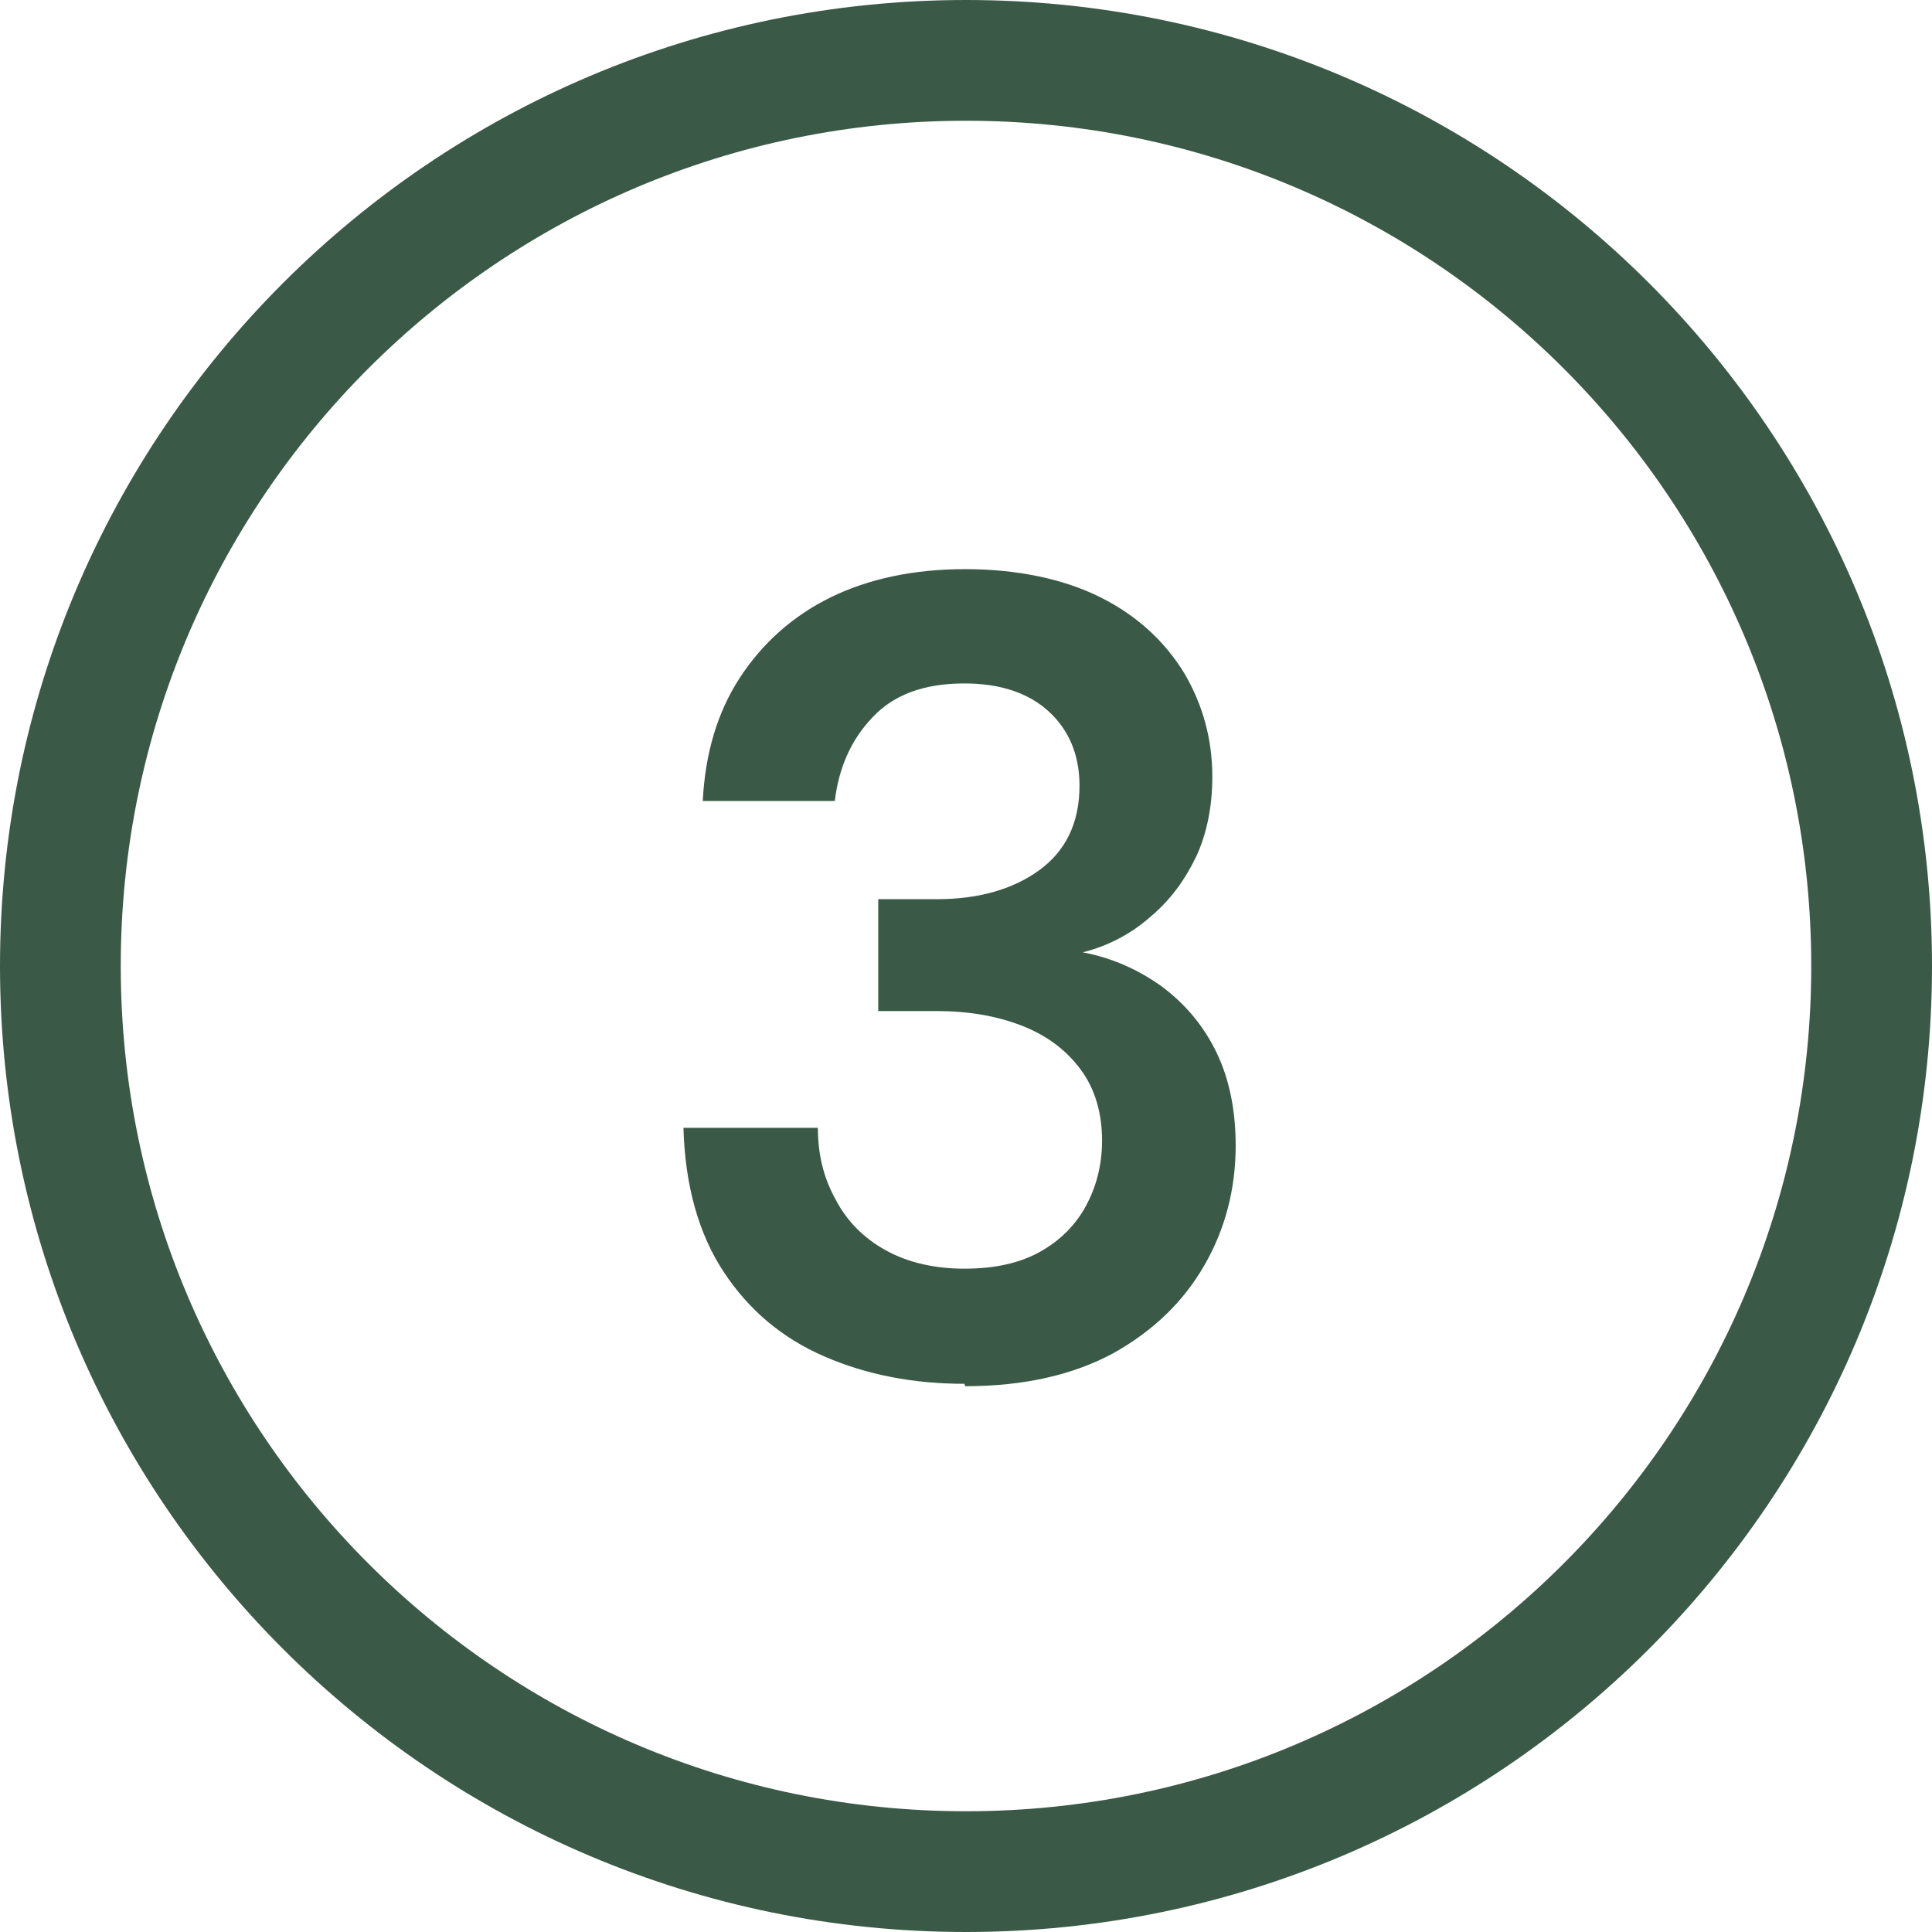
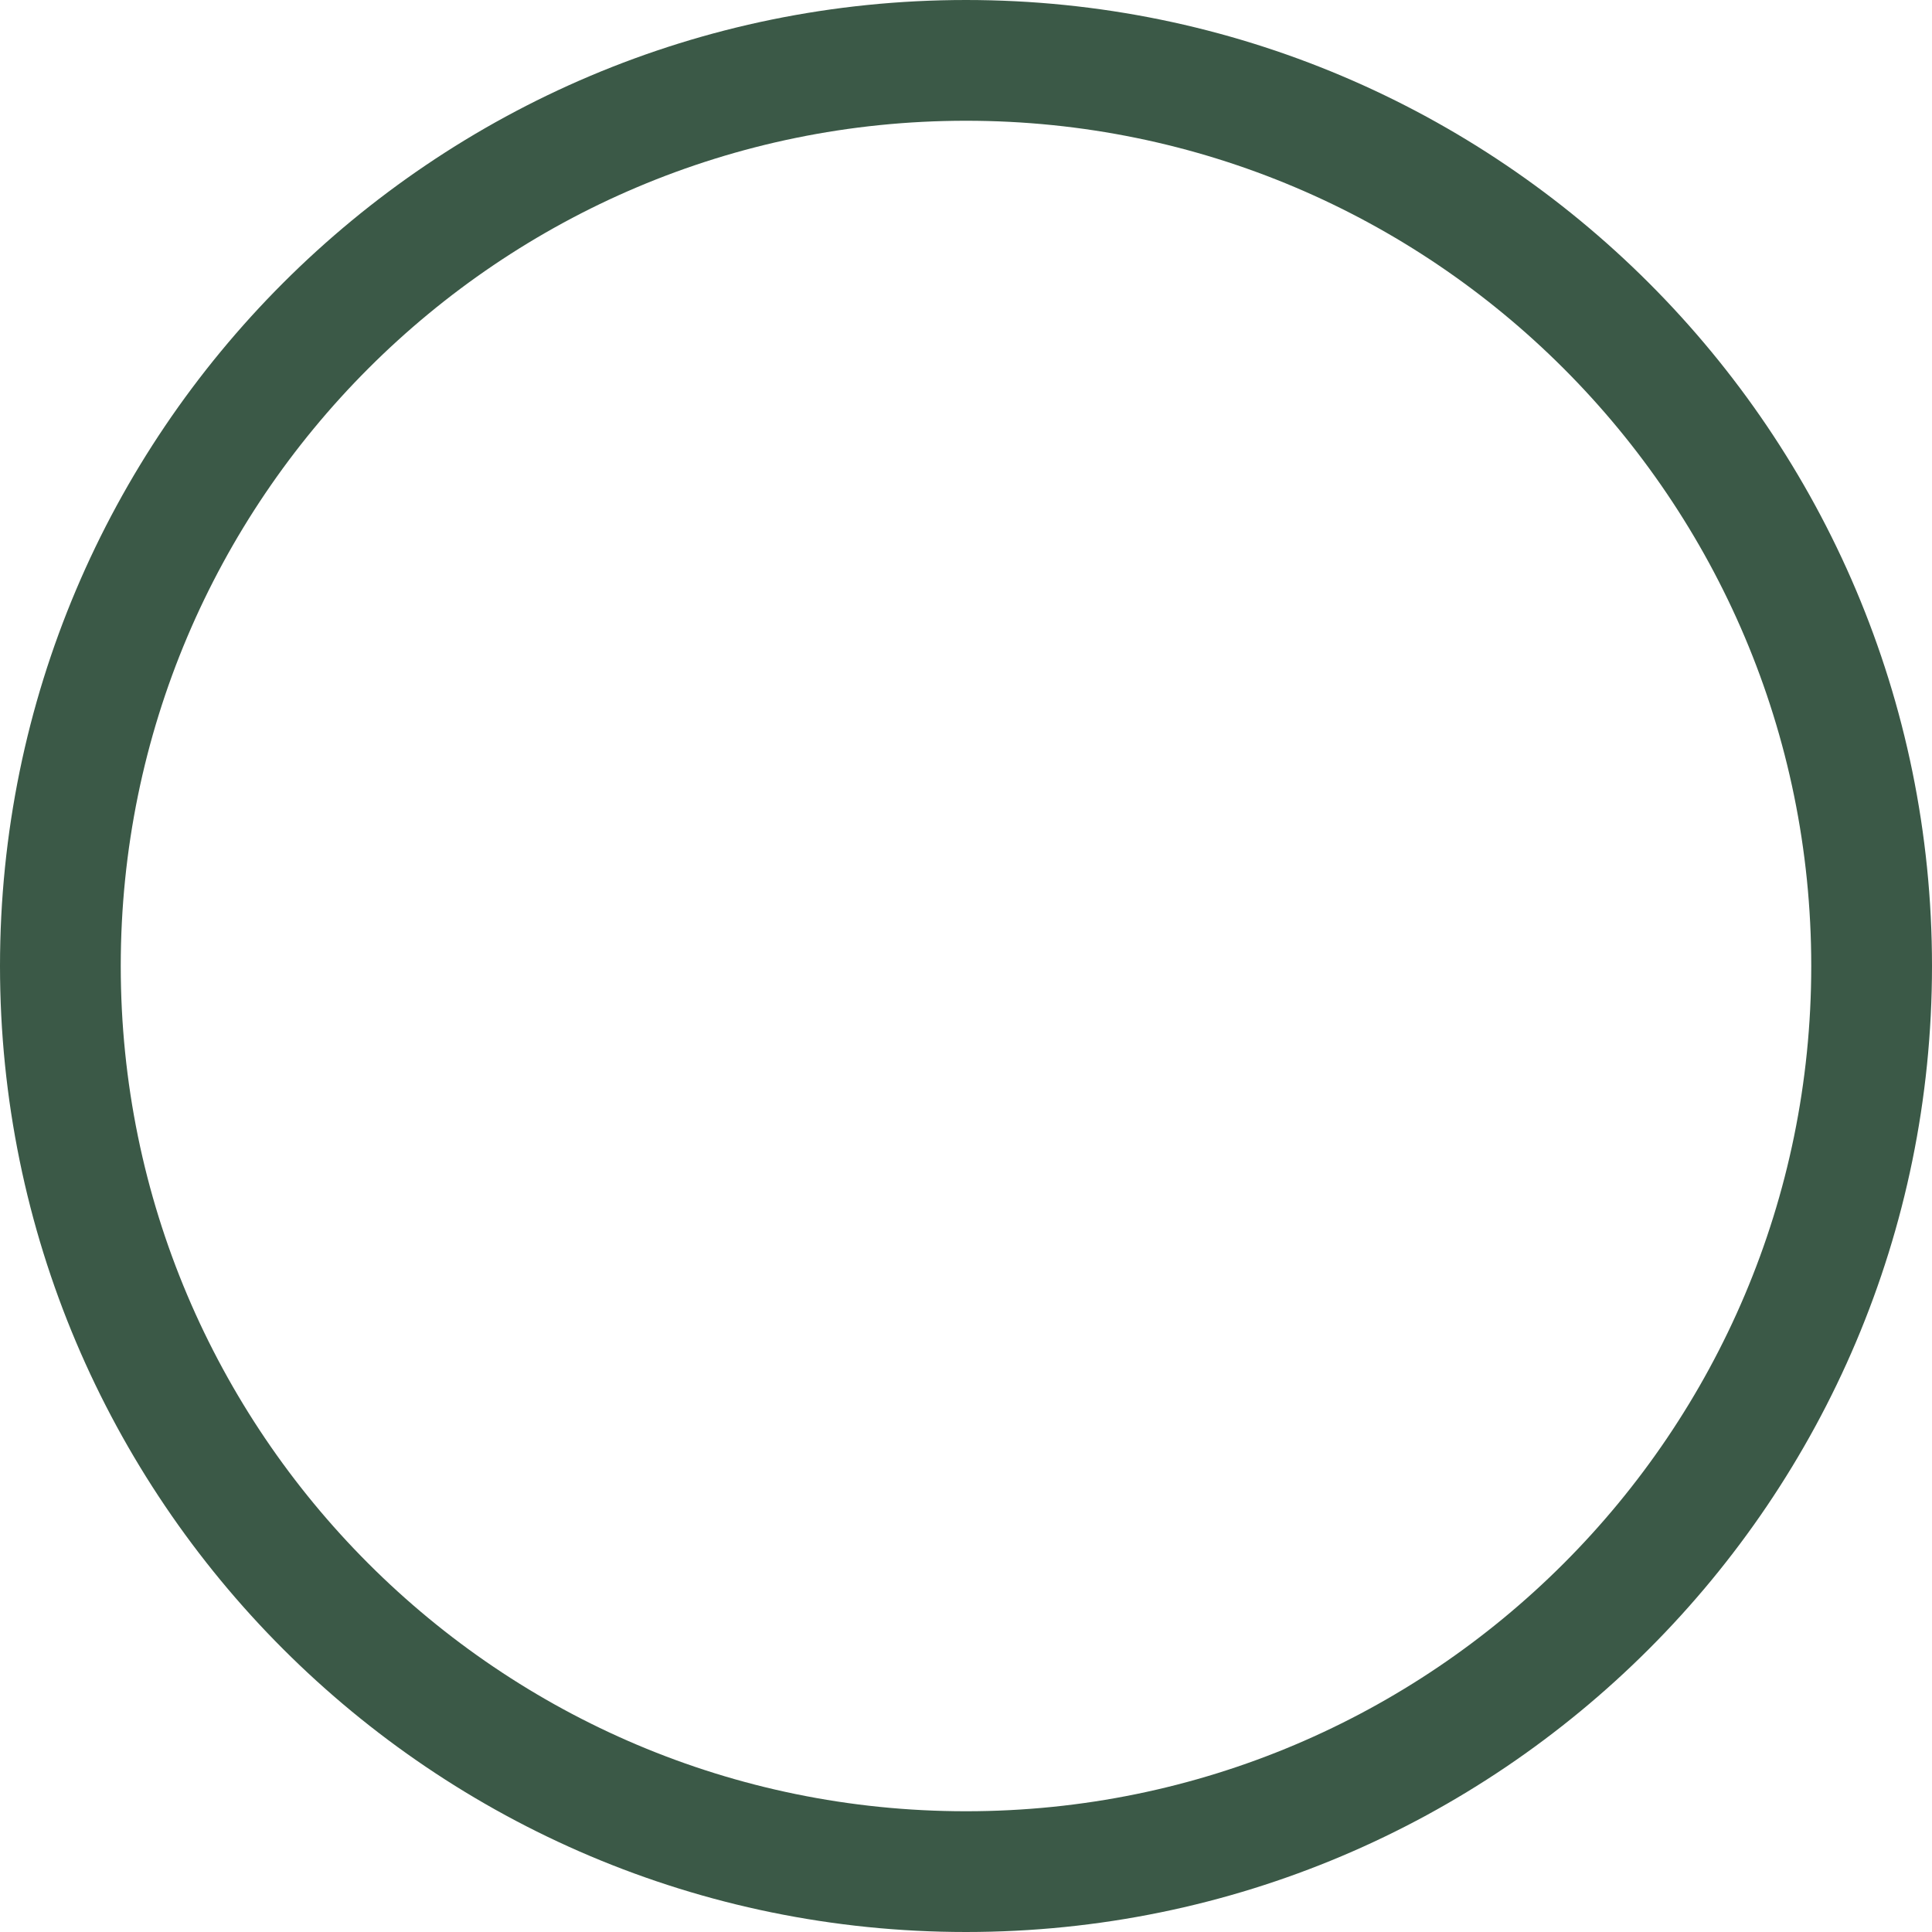
<svg xmlns="http://www.w3.org/2000/svg" id="Layer_1" data-name="Layer 1" viewBox="0 0 24 24">
  <defs>
    <style>
      .cls-1 {
        fill: none;
        stroke: #3b5947;
        stroke-linecap: round;
        stroke-linejoin: round;
        stroke-width: 1.5px;
      }

      .cls-2 {
        fill: #3b5947;
        stroke-width: 0px;
      }
    </style>
  </defs>
  <path class="cls-1" d="M.75,12c0,6.21,5.04,11.25,11.25,11.25s11.25-5.04,11.25-11.25S18.21.75,12,.75.75,5.79.75,12Z" />
-   <path class="cls-2" d="M11.98,17.19c-.63,0-1.21-.11-1.74-.34s-.94-.58-1.25-1.05-.48-1.07-.5-1.79h1.67c0,.33.07.62.22.89.14.27.35.48.62.63.27.15.6.23.98.23s.69-.07.94-.21.44-.33.57-.57c.13-.24.2-.51.2-.81,0-.35-.09-.65-.27-.89-.18-.24-.42-.42-.73-.54-.31-.12-.66-.18-1.05-.18h-.73v-1.39h.73c.51,0,.94-.12,1.27-.36s.5-.59.5-1.05c0-.38-.13-.69-.38-.92s-.6-.35-1.05-.35c-.5,0-.88.14-1.14.42-.27.28-.42.63-.47,1.04h-1.64c.03-.59.18-1.1.46-1.53.28-.43.66-.77,1.13-1,.47-.23,1.03-.35,1.67-.35s1.22.12,1.68.35c.46.23.8.55,1.04.94.23.39.35.82.35,1.29,0,.37-.07.71-.2.99-.14.29-.32.54-.57.75-.24.21-.52.36-.84.44.37.07.7.22.99.43.28.21.51.48.67.81.16.33.24.72.24,1.16,0,.54-.13,1.04-.39,1.49-.26.45-.63.81-1.13,1.09-.5.27-1.11.41-1.84.41Z" />
</svg>